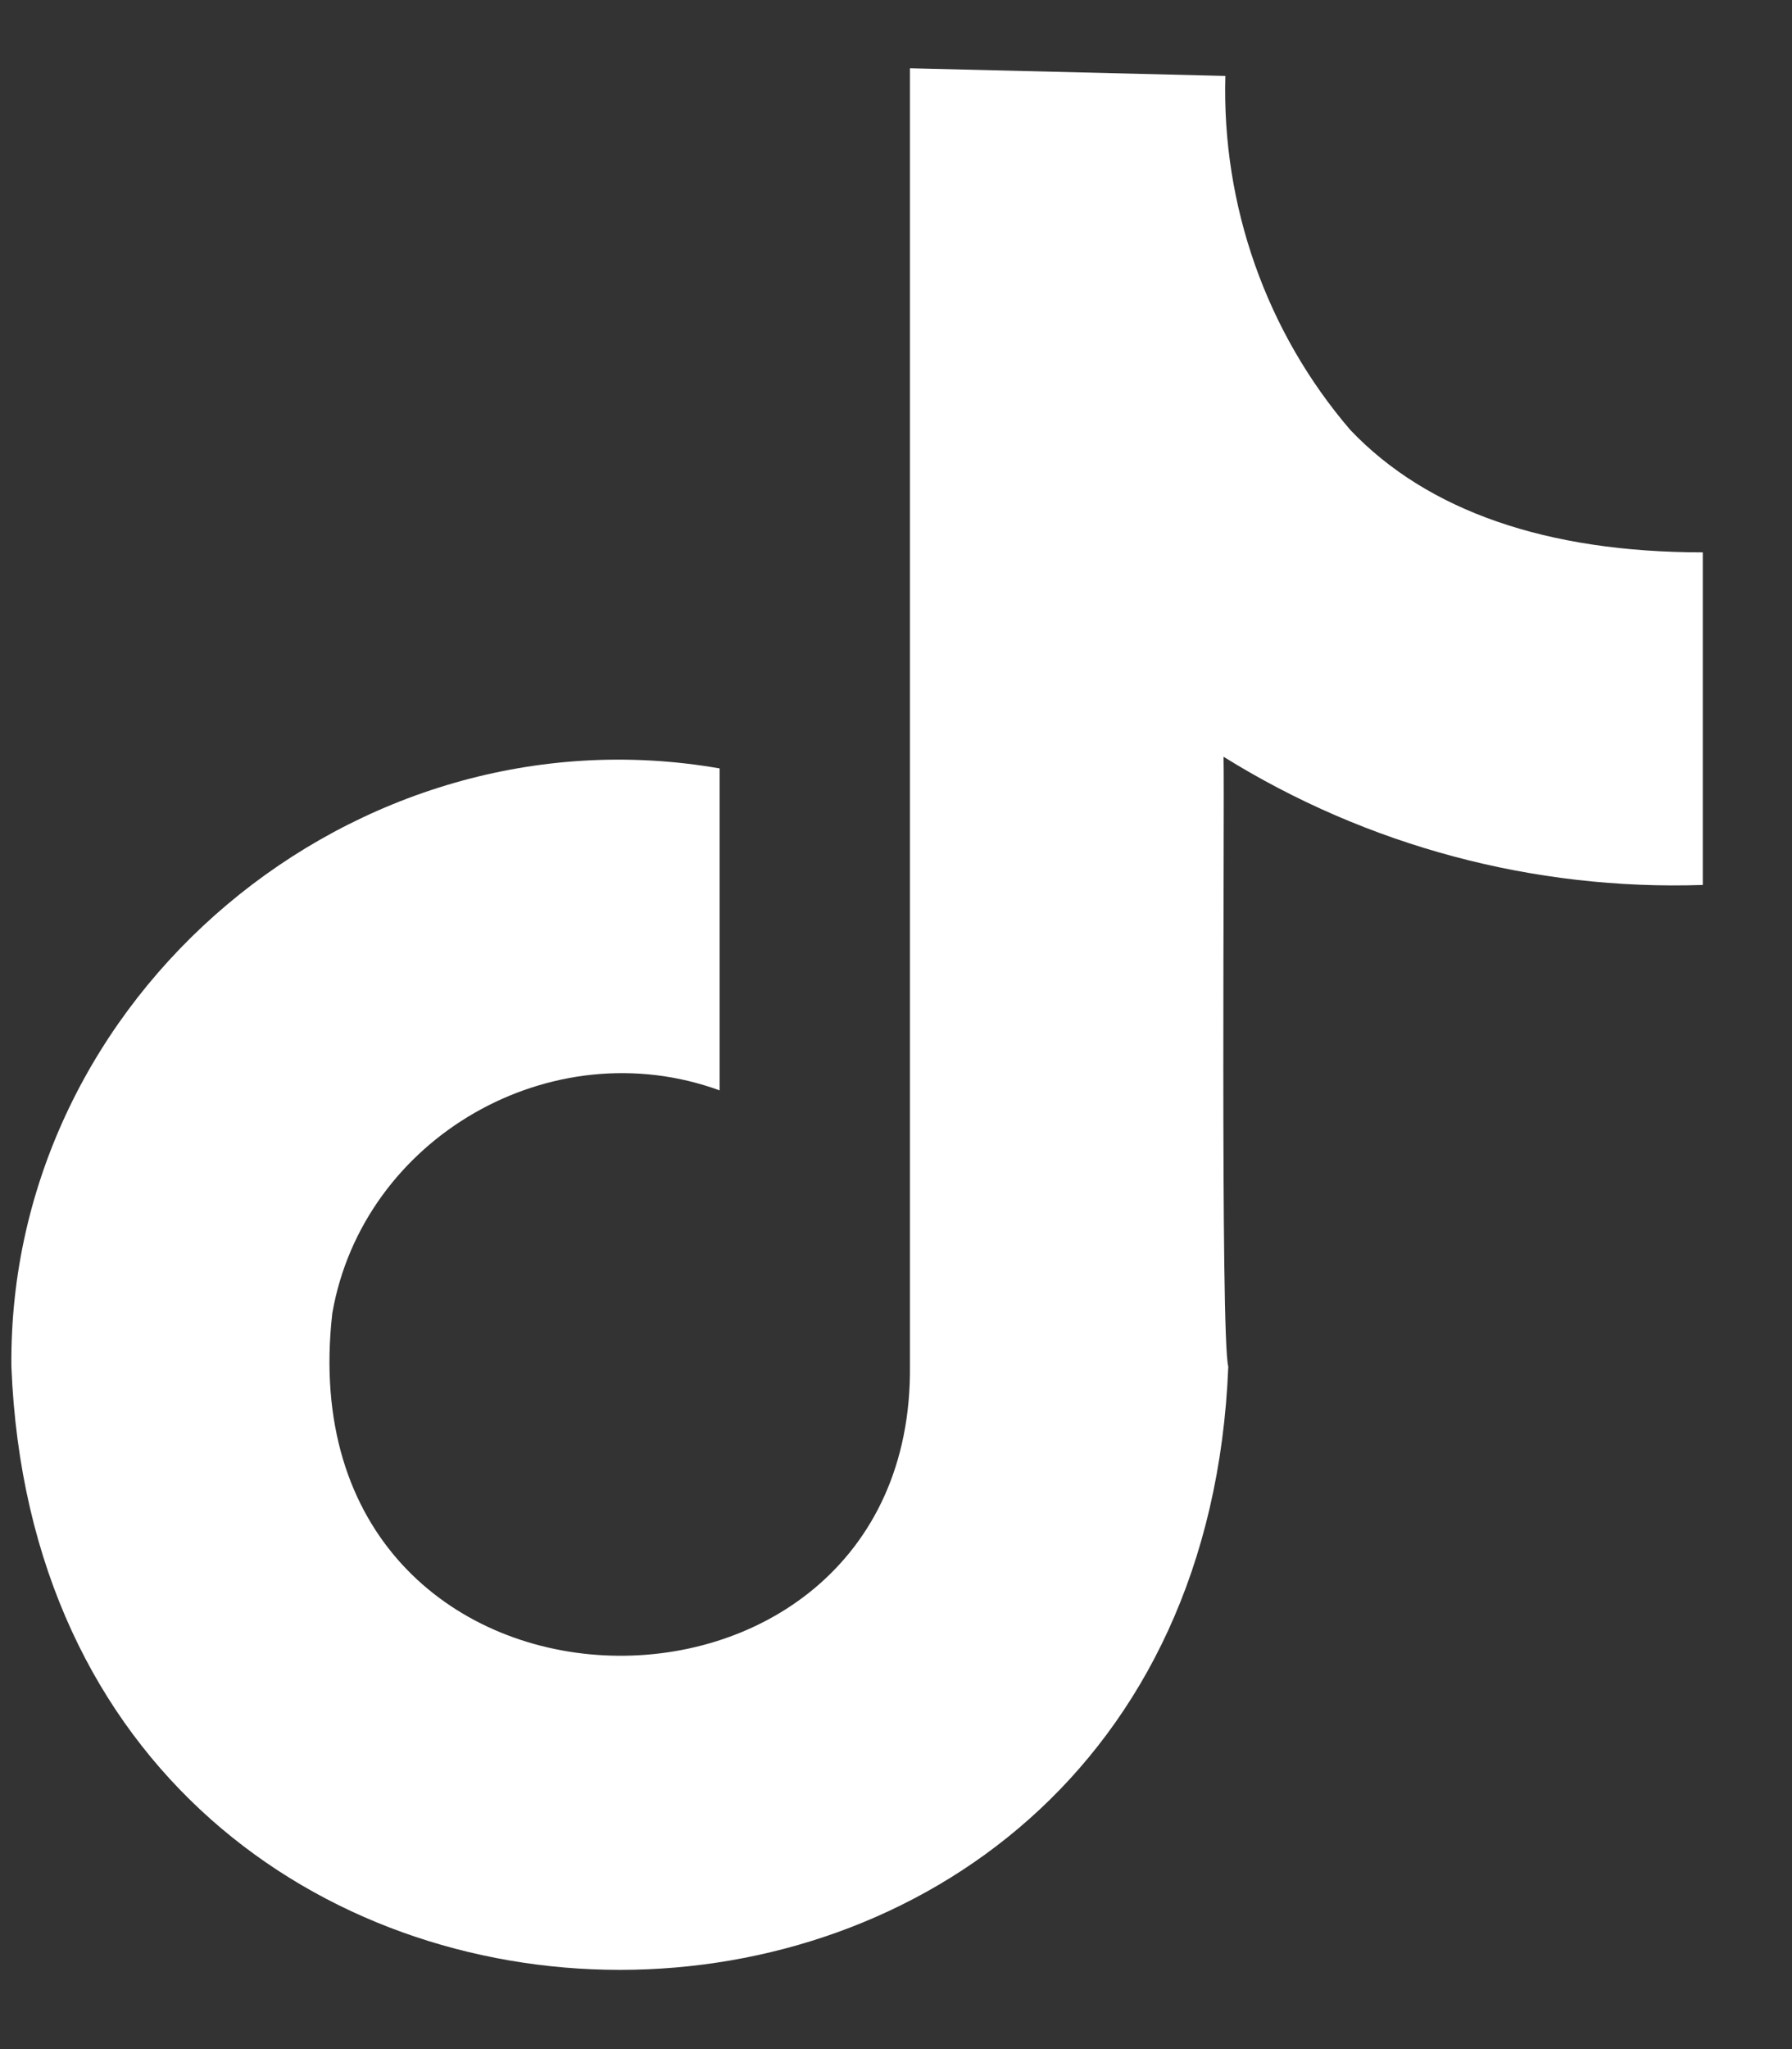
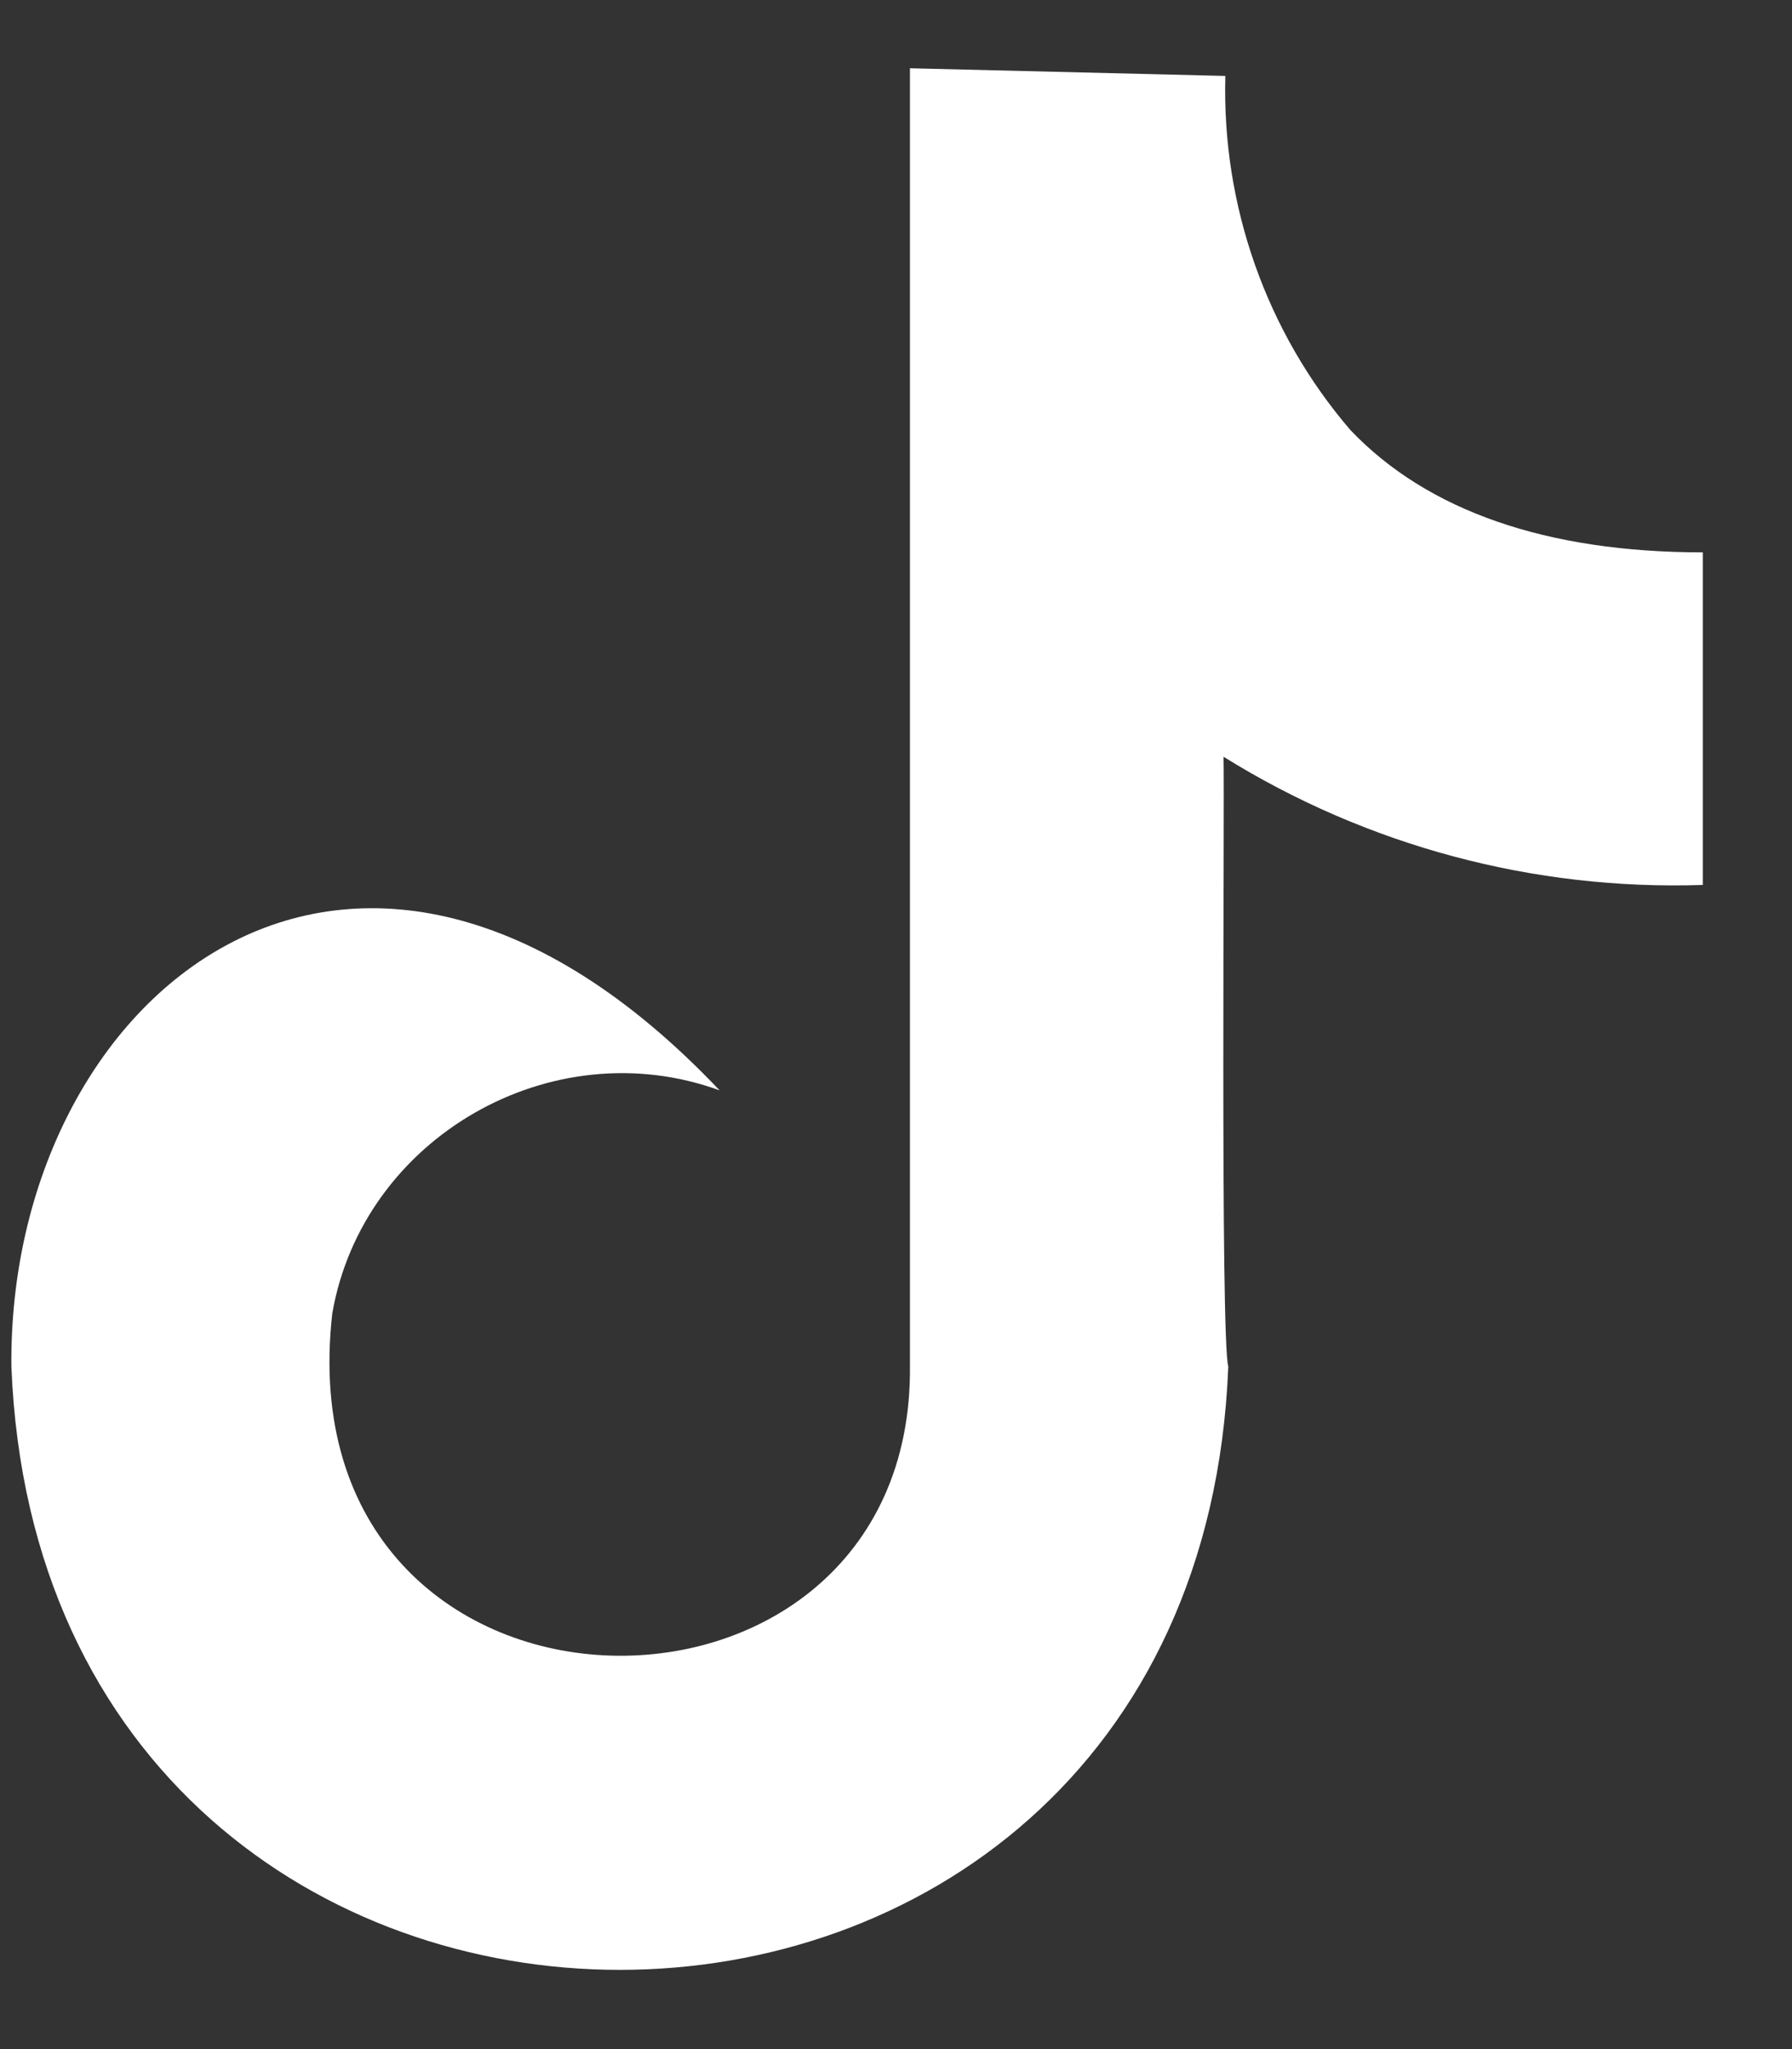
<svg xmlns="http://www.w3.org/2000/svg" width="14" height="16" viewBox="0 0 14 16" fill="none">
  <rect x="0" y="0" width="14" height="16" fill="#333333" stroke="none" />
-   <path d="M10.55 3.358C9.891 2.591 9.545 1.601 9.573 0.593L7.109 0.533C7.109 0.533 7.109 0.638 7.109 0.78V10.66C7.144 13.786 2.205 13.71 2.596 10.255C2.835 8.881 4.311 8.036 5.622 8.514V6C2.767 5.503 0.06 7.776 0.089 10.671C0.339 16.951 9.346 16.952 9.596 10.671C9.533 10.447 9.568 6.262 9.559 5.909C10.68 6.606 11.983 6.954 13.303 6.91V4.313C12.083 4.313 11.151 3.989 10.55 3.358Z" fill="white" />
+   <path d="M10.55 3.358C9.891 2.591 9.545 1.601 9.573 0.593L7.109 0.533C7.109 0.533 7.109 0.638 7.109 0.78V10.66C7.144 13.786 2.205 13.71 2.596 10.255C2.835 8.881 4.311 8.036 5.622 8.514C2.767 5.503 0.06 7.776 0.089 10.671C0.339 16.951 9.346 16.952 9.596 10.671C9.533 10.447 9.568 6.262 9.559 5.909C10.68 6.606 11.983 6.954 13.303 6.91V4.313C12.083 4.313 11.151 3.989 10.55 3.358Z" fill="white" />
</svg>